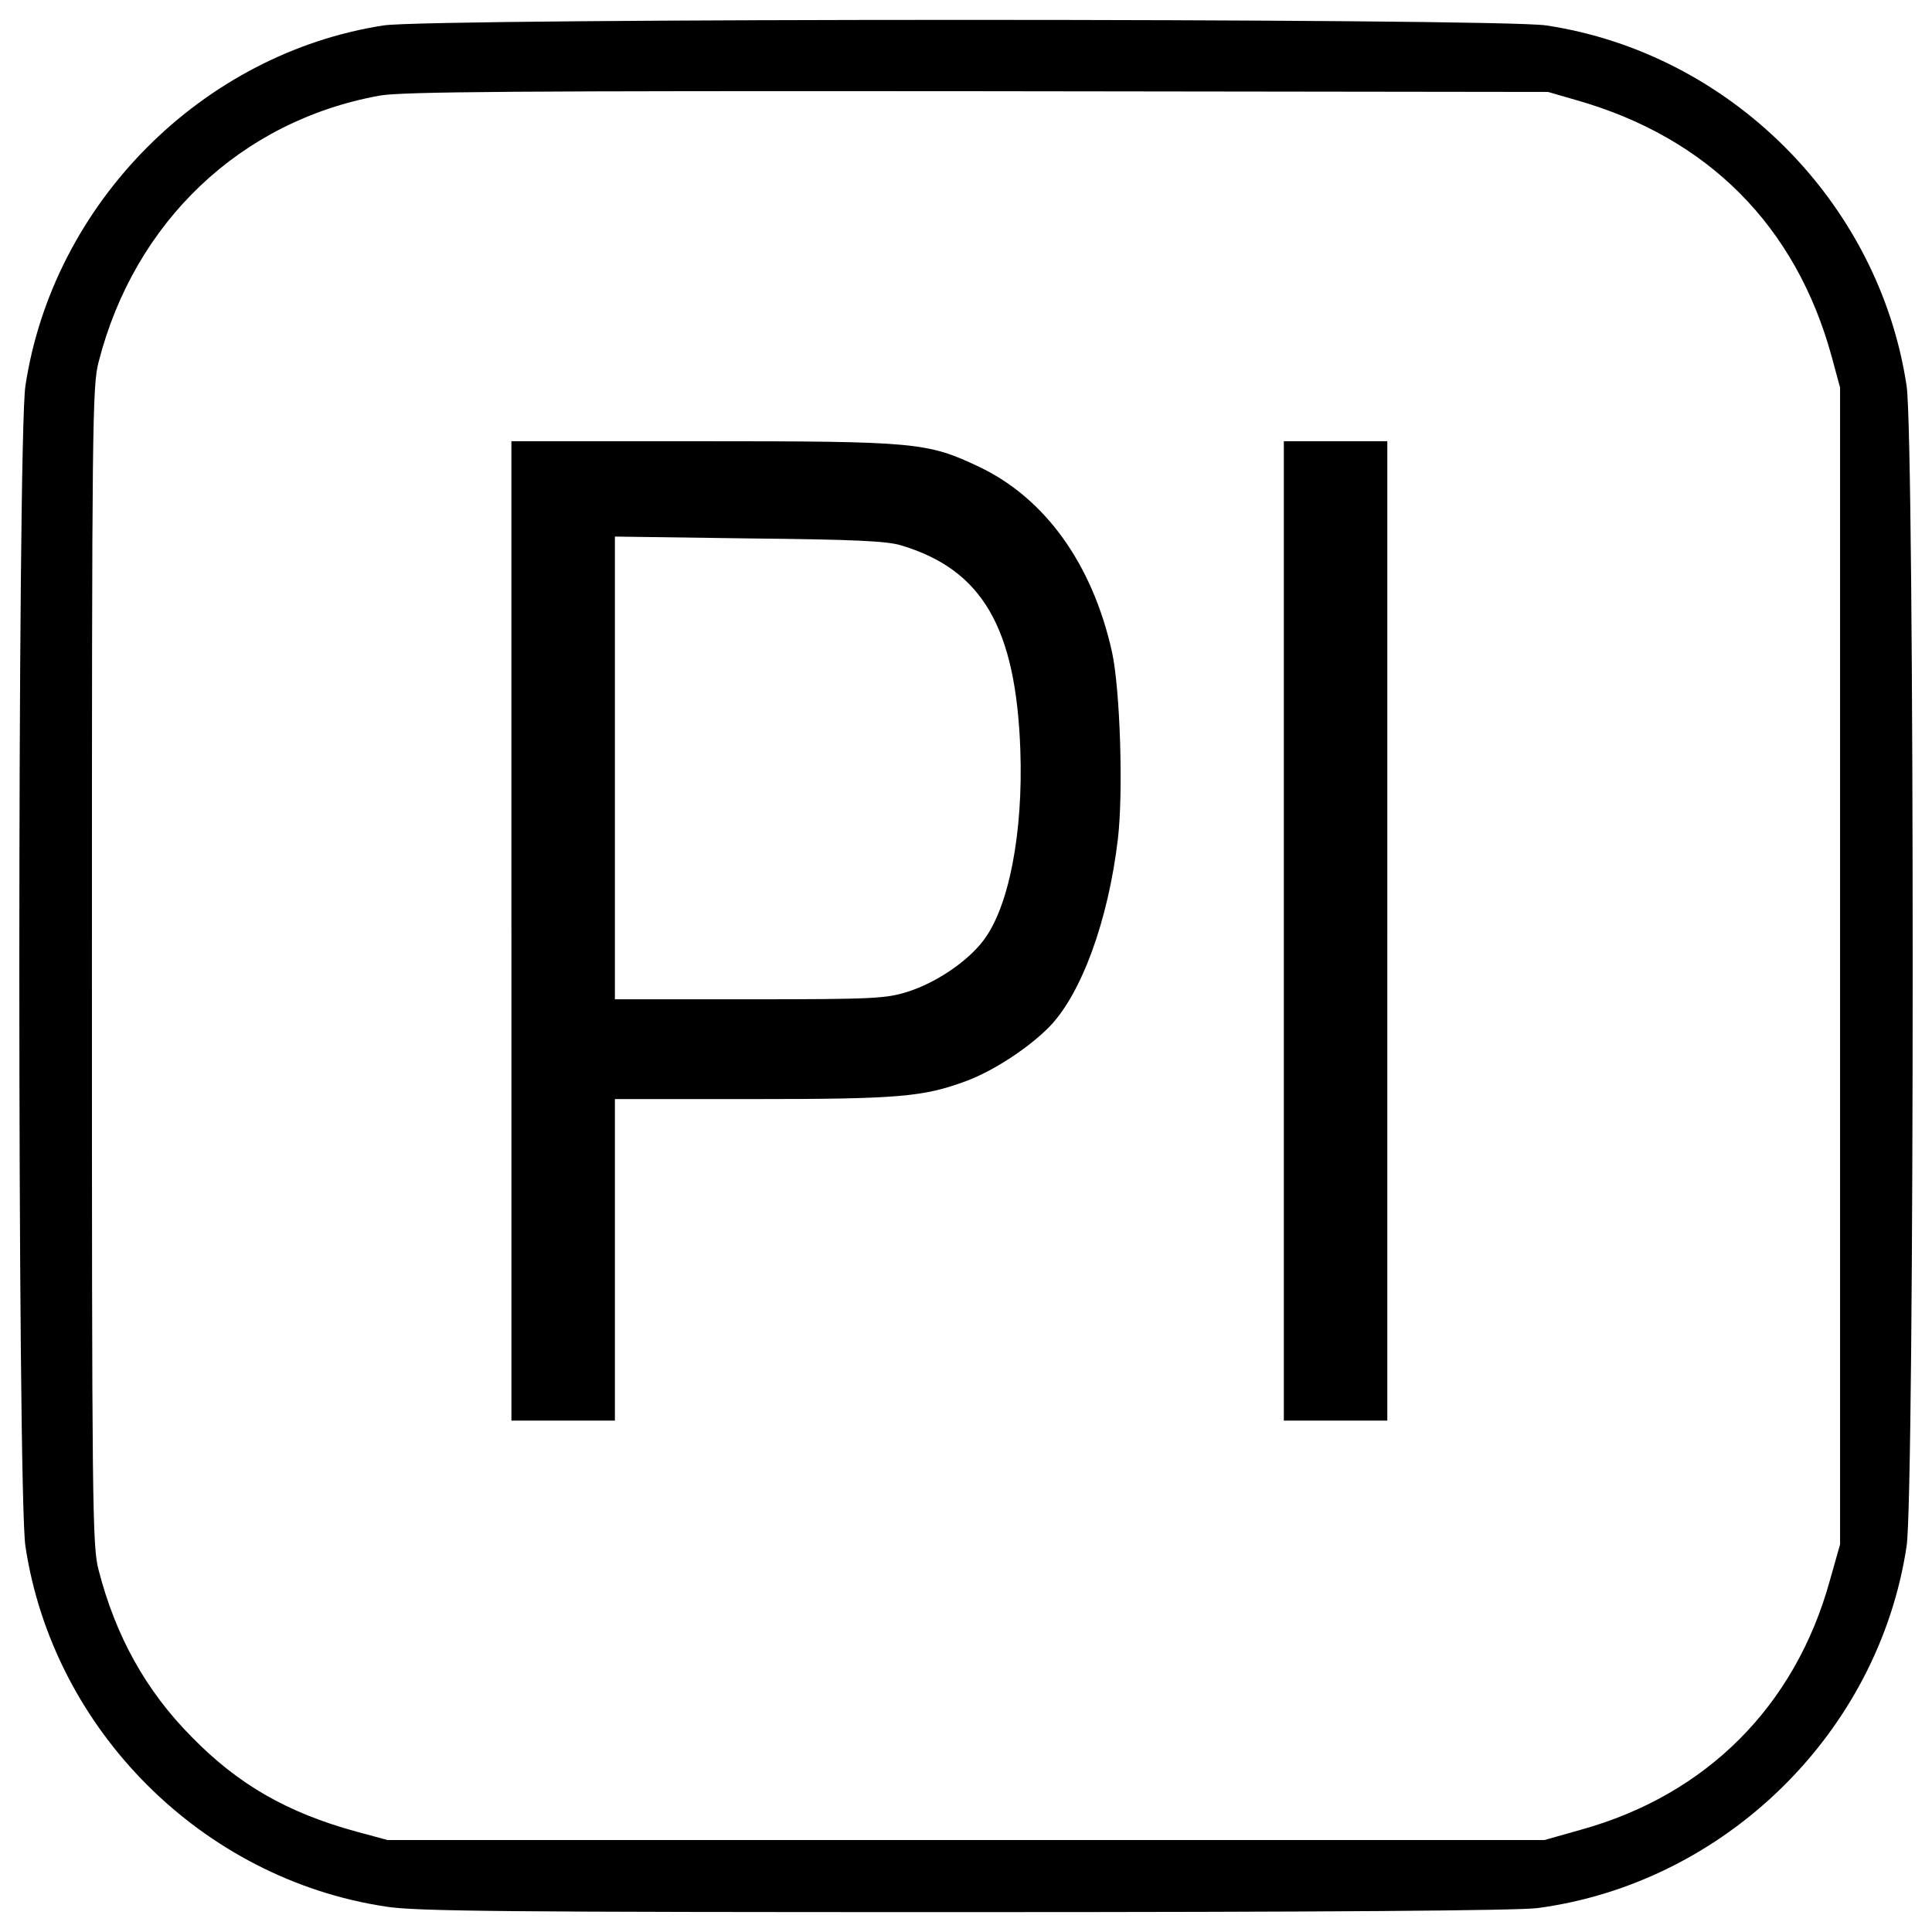
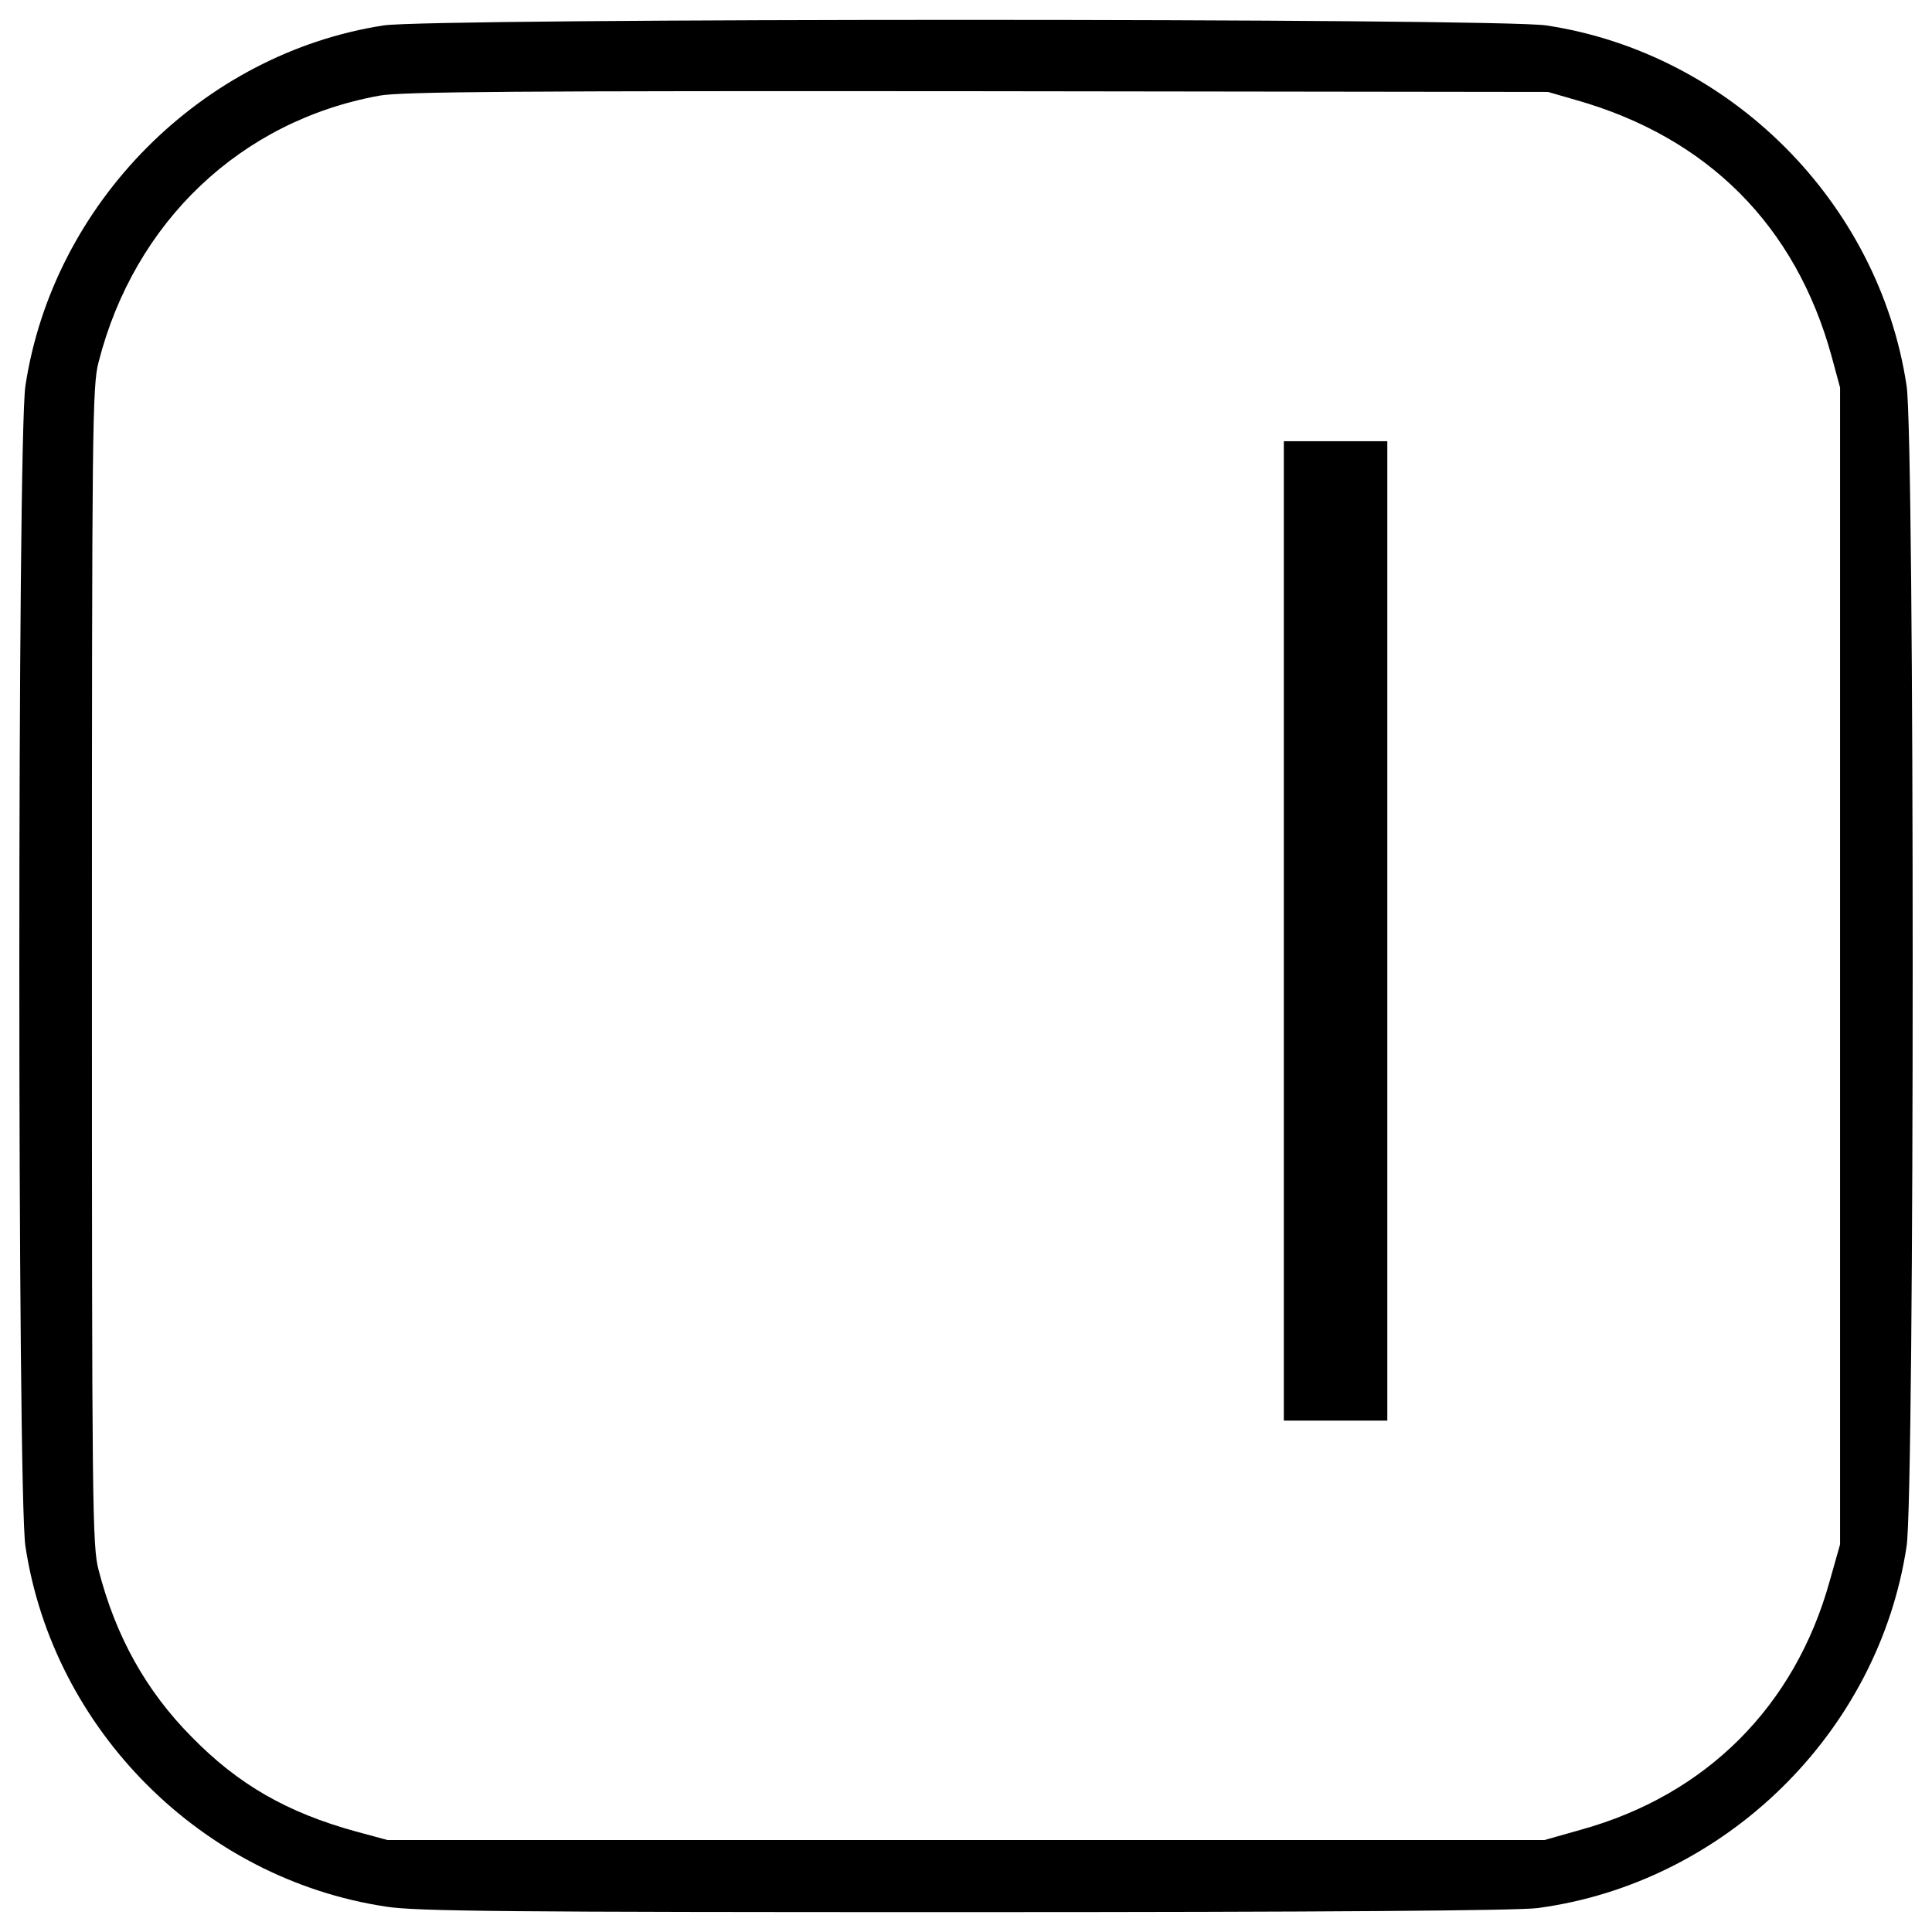
<svg xmlns="http://www.w3.org/2000/svg" version="1.1" x="0px" y="0px" viewBox="0 0 1000 1000" enable-background="new 0 0 1000 1000" xml:space="preserve">
  <g>
    <g transform="translate(0,512) scale(0.1,-0.1)">
      <path d="M1985.2,4988.4C1045.9,4843,275,4068.3,131.6,3123.3c-42.1-269.7-42.1-5736.9,0-6006.6C275-3834.1,1045.9-4605,1996.7-4748.4c151.1-24.9,640.8-28.7,2997.6-28.7c1865.1,0,2865.6,7.7,2965.1,21c969.9,130.1,1763.8,908.6,1909.1,1872.8c42.1,269.7,42.1,5736.9,0,6006.6C9725,4074.1,8954.1,4845,8003.3,4988.4C7752.7,5026.7,2230.1,5026.7,1985.2,4988.4z M8158.3,4602c681-193.2,1136.3-650.4,1321.9-1325.7l44-162.6V120v-2993.7l-53.6-189.4c-179.8-648.5-638.9-1107.6-1287.4-1287.4l-189.4-53.6H5000H2006.2l-162.6,44c-355.8,97.6-610.2,242.9-851.3,489.7c-237.2,239.1-394.1,522.2-482.1,864.6c-32.5,122.4-34.4,329-34.4,3125.8c0,2796.7,1.9,3003.3,34.4,3125.7c185.6,726.9,736.5,1249.2,1453.8,1379.2c111,21,728.8,24.9,3093.2,23l2955.5-3.8L8158.3,4602z" />
-       <path d="M2647.1,301.7v-2534.7h267.8h267.8v832.1v832.1h715.4c757.5,0,881.9,11.5,1103.8,93.7c143.5,53.6,323.3,172.2,430.4,281.2c166.4,172.2,304.2,550.9,353.9,971.8c28.7,242.9,11.5,776.7-30.6,967.9c-101.4,455.3-346.2,795.8-688.7,958.4c-267.8,126.3-323.3,132-1434.7,132h-985.2V301.7z M4665.2,2296.9c418.9-126.2,593-424.7,616-1057.9c15.3-430.4-59.3-814.9-191.3-987.1c-82.3-109-246.8-220-394.1-265.9c-111-34.4-174.1-38.3-816.8-38.3h-696.3v1197.5v1197.5l694.4-9.6C4420.4,2327.5,4590.6,2319.9,4665.2,2296.9z" />
      <path d="M6645.1,301.7v-2534.7h267.8h267.8V301.7v2534.6h-267.8h-267.8V301.7z" />
    </g>
  </g>
</svg>